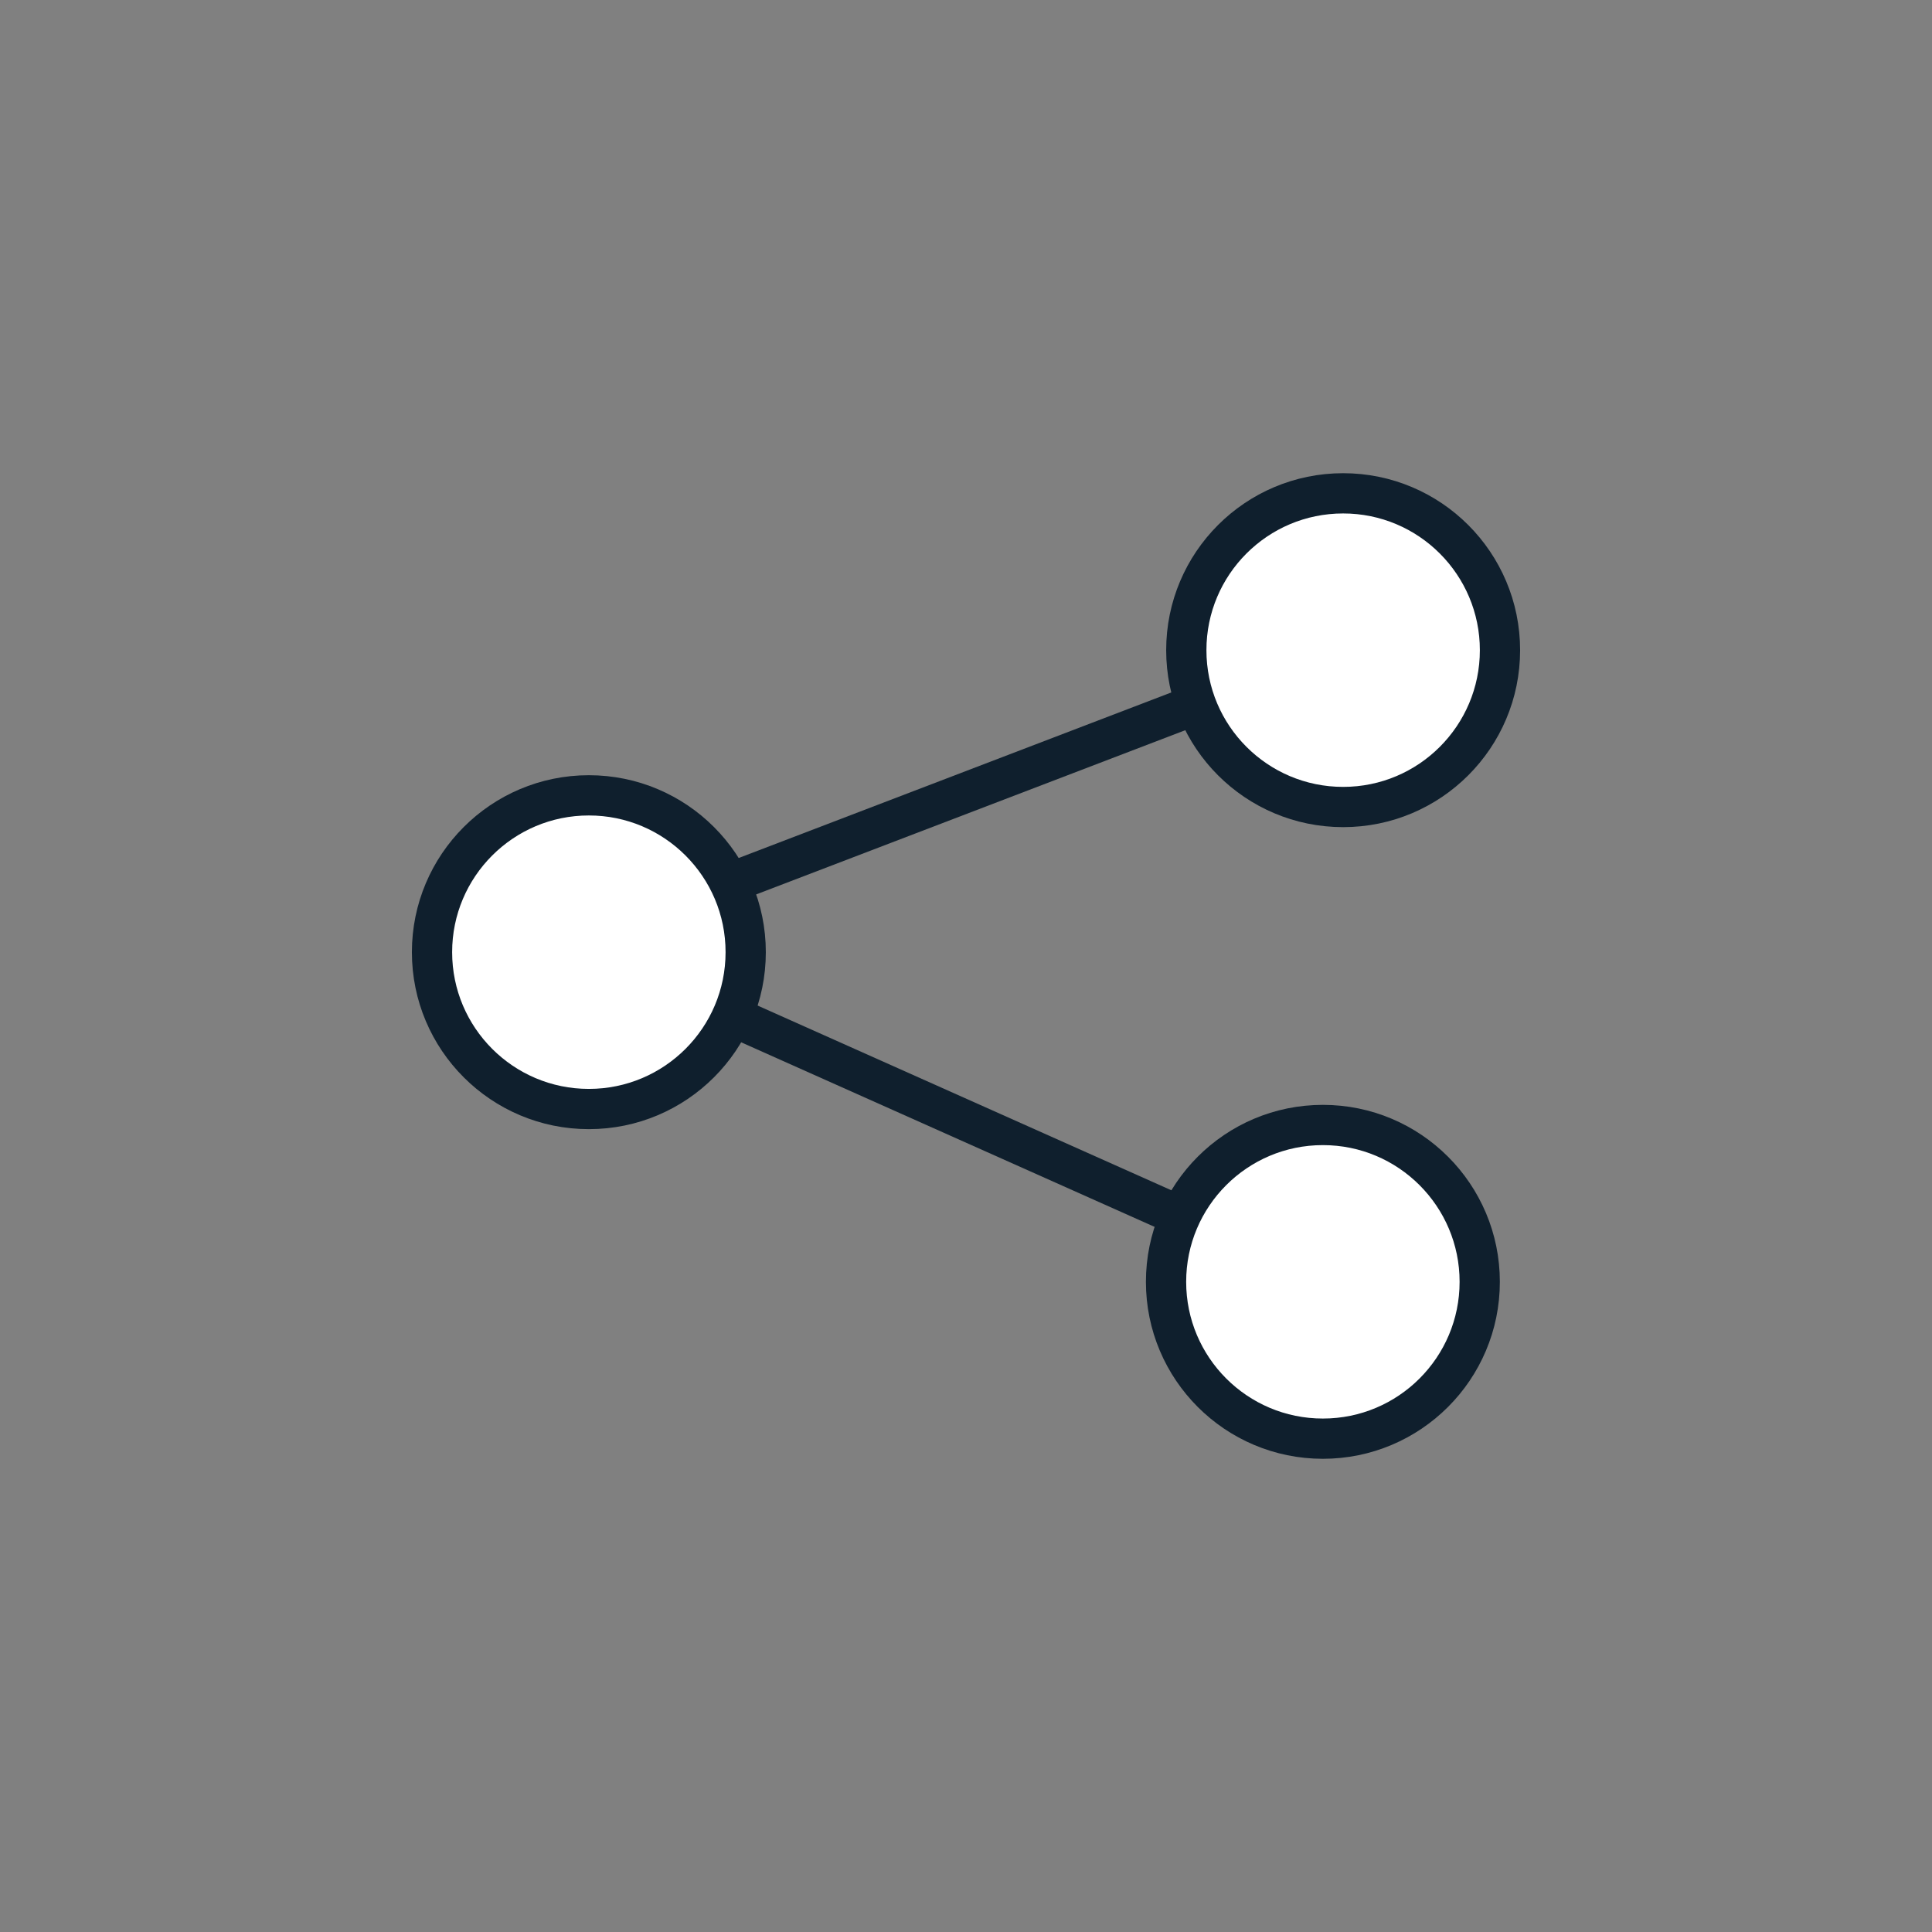
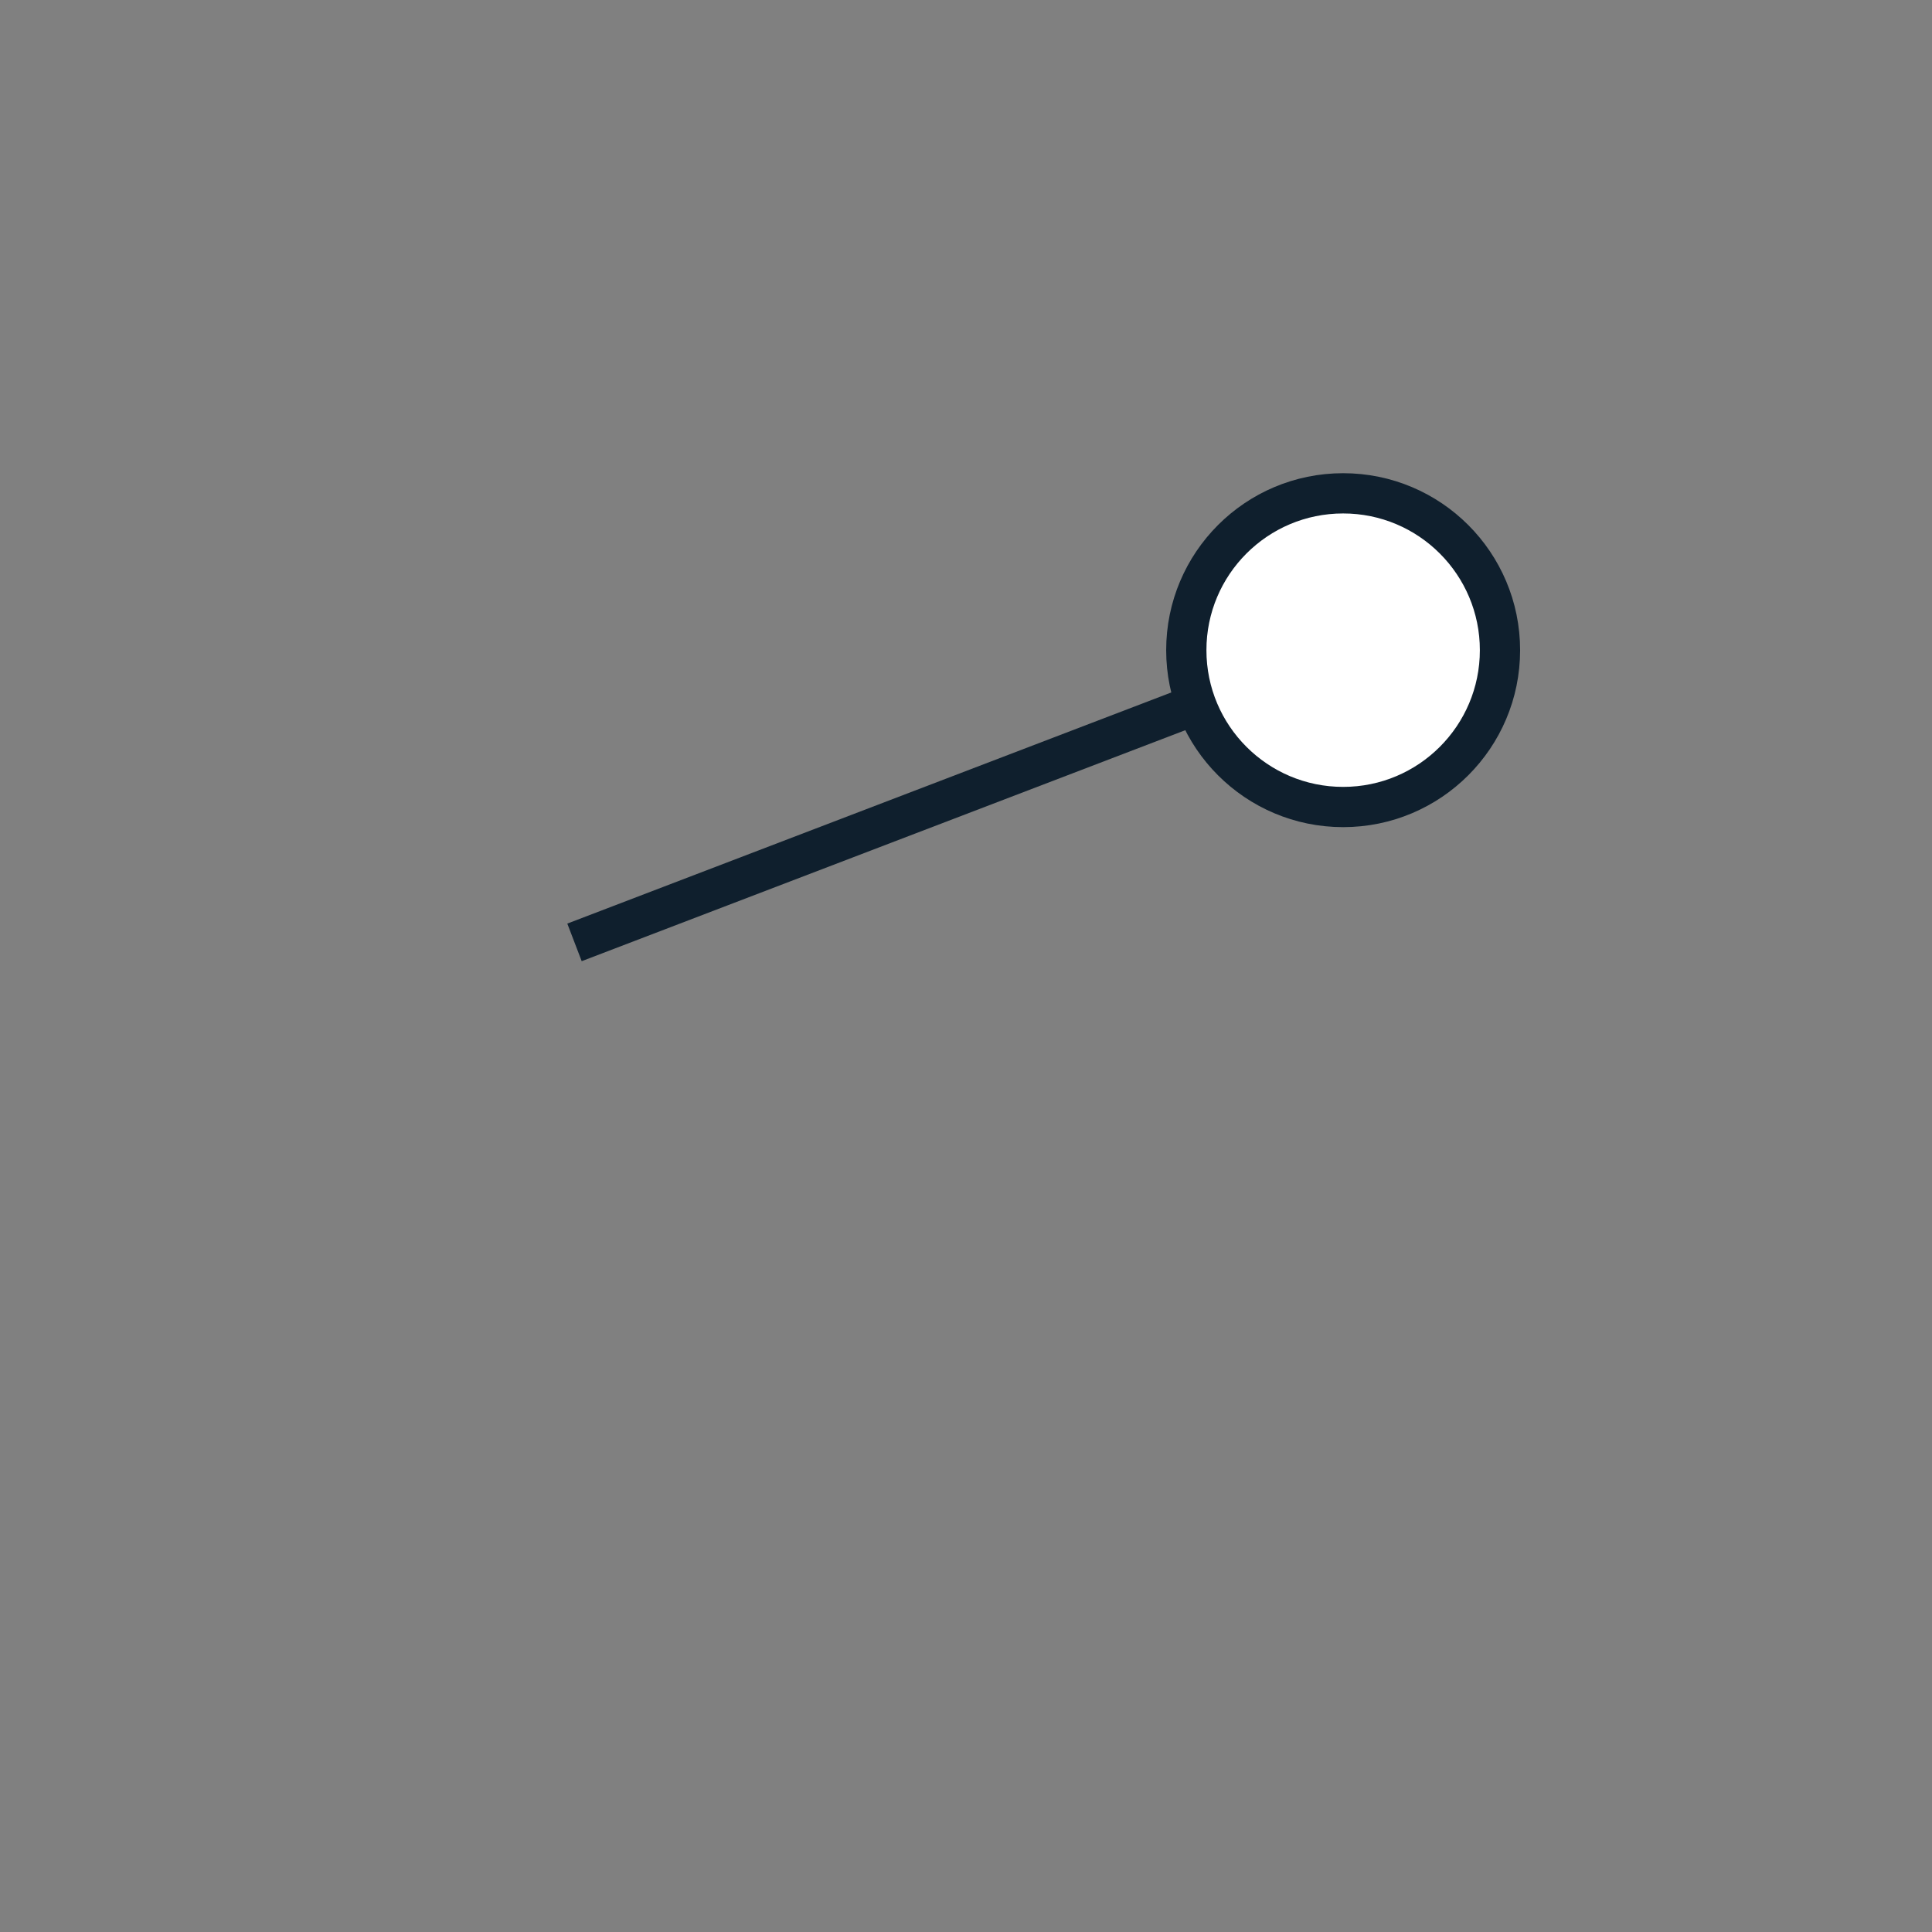
<svg xmlns="http://www.w3.org/2000/svg" id="Layer_1" data-name="Layer 1" viewBox="0 0 144 144">
  <rect x="0" y="0" width="144" height="144" fill="#808080" stroke="none" />
  <line x1="89.15" y1="52.51" x2="42.82" y2="70.24" fill="none" stroke="#0f1f2d" stroke-miterlimit="10" stroke-width="3" />
-   <line x1="87.98" y1="90.66" x2="42.69" y2="70.44" fill="none" stroke="#0f1f2d" stroke-miterlimit="10" stroke-width="3" />
  <circle cx="100.11" cy="48.46" r="11.69" fill="#fff" stroke="#0f1f2d" stroke-miterlimit="10" stroke-width="3" />
-   <circle cx="98.6" cy="95.54" r="11.69" fill="#fff" stroke="#0f1f2d" stroke-miterlimit="10" stroke-width="3" />
-   <circle cx="43.89" cy="70.97" r="11.69" fill="#fff" stroke="#0f1f2d" stroke-miterlimit="10" stroke-width="3" />
</svg>